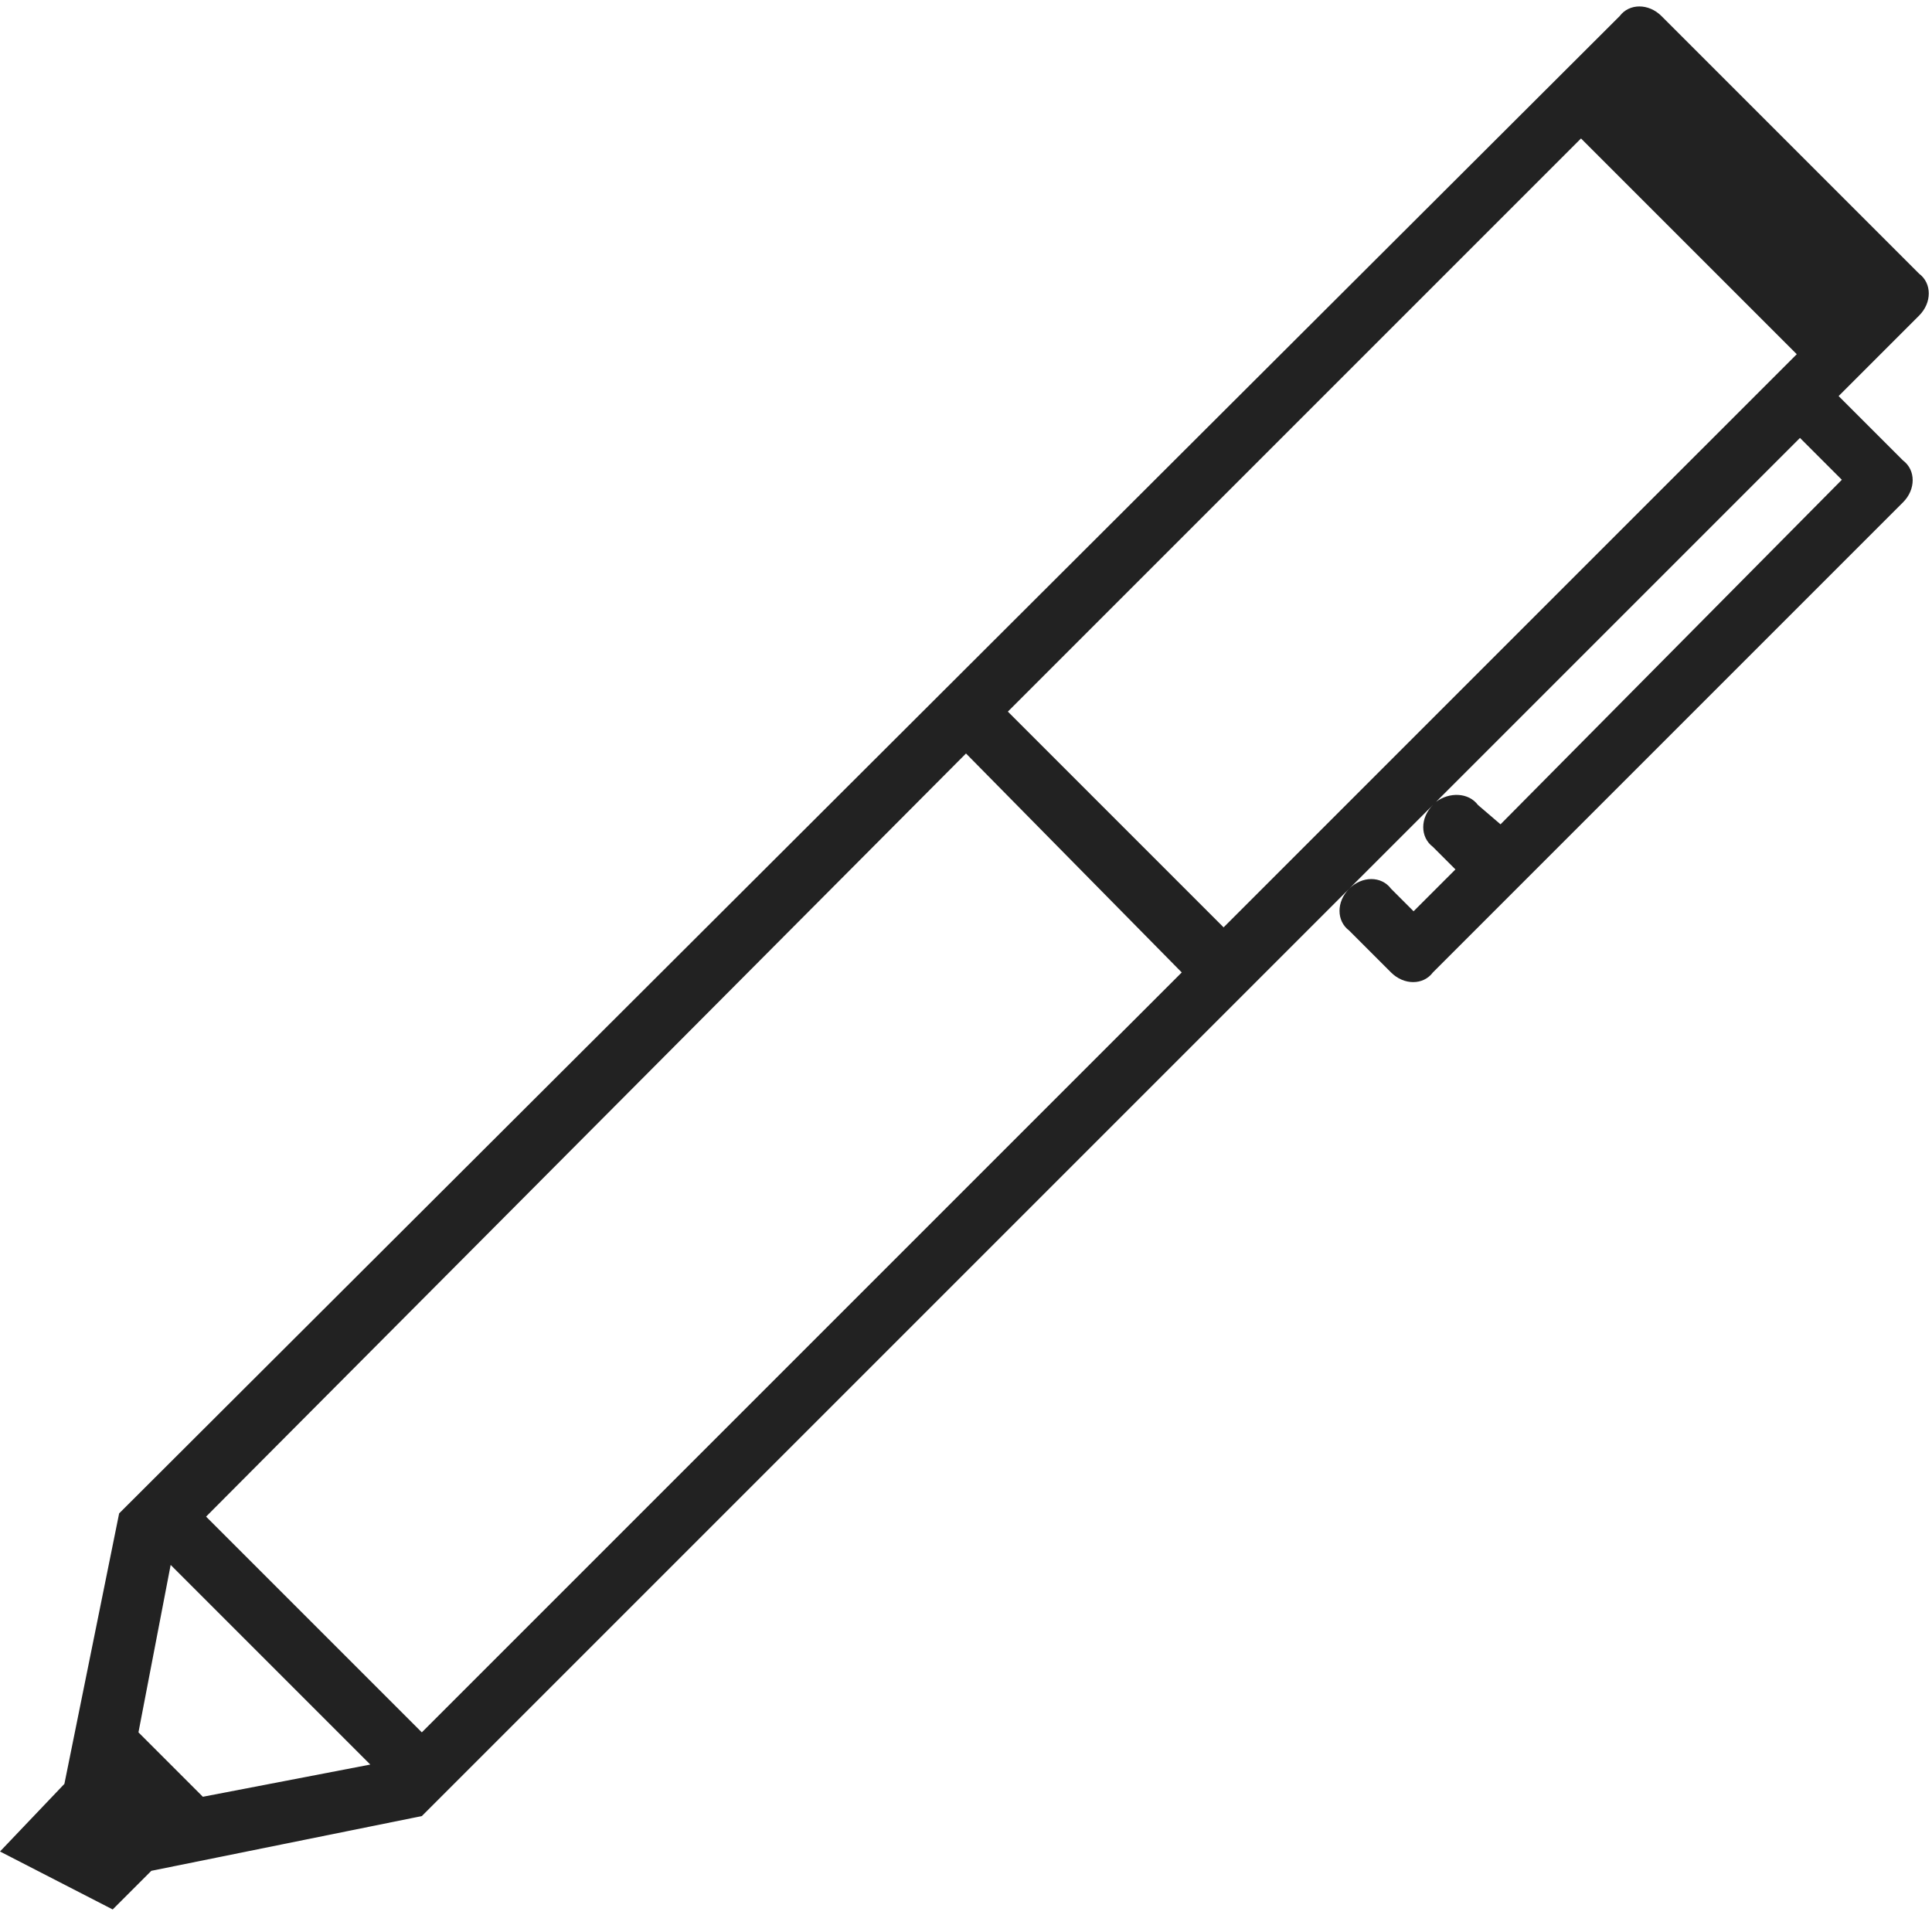
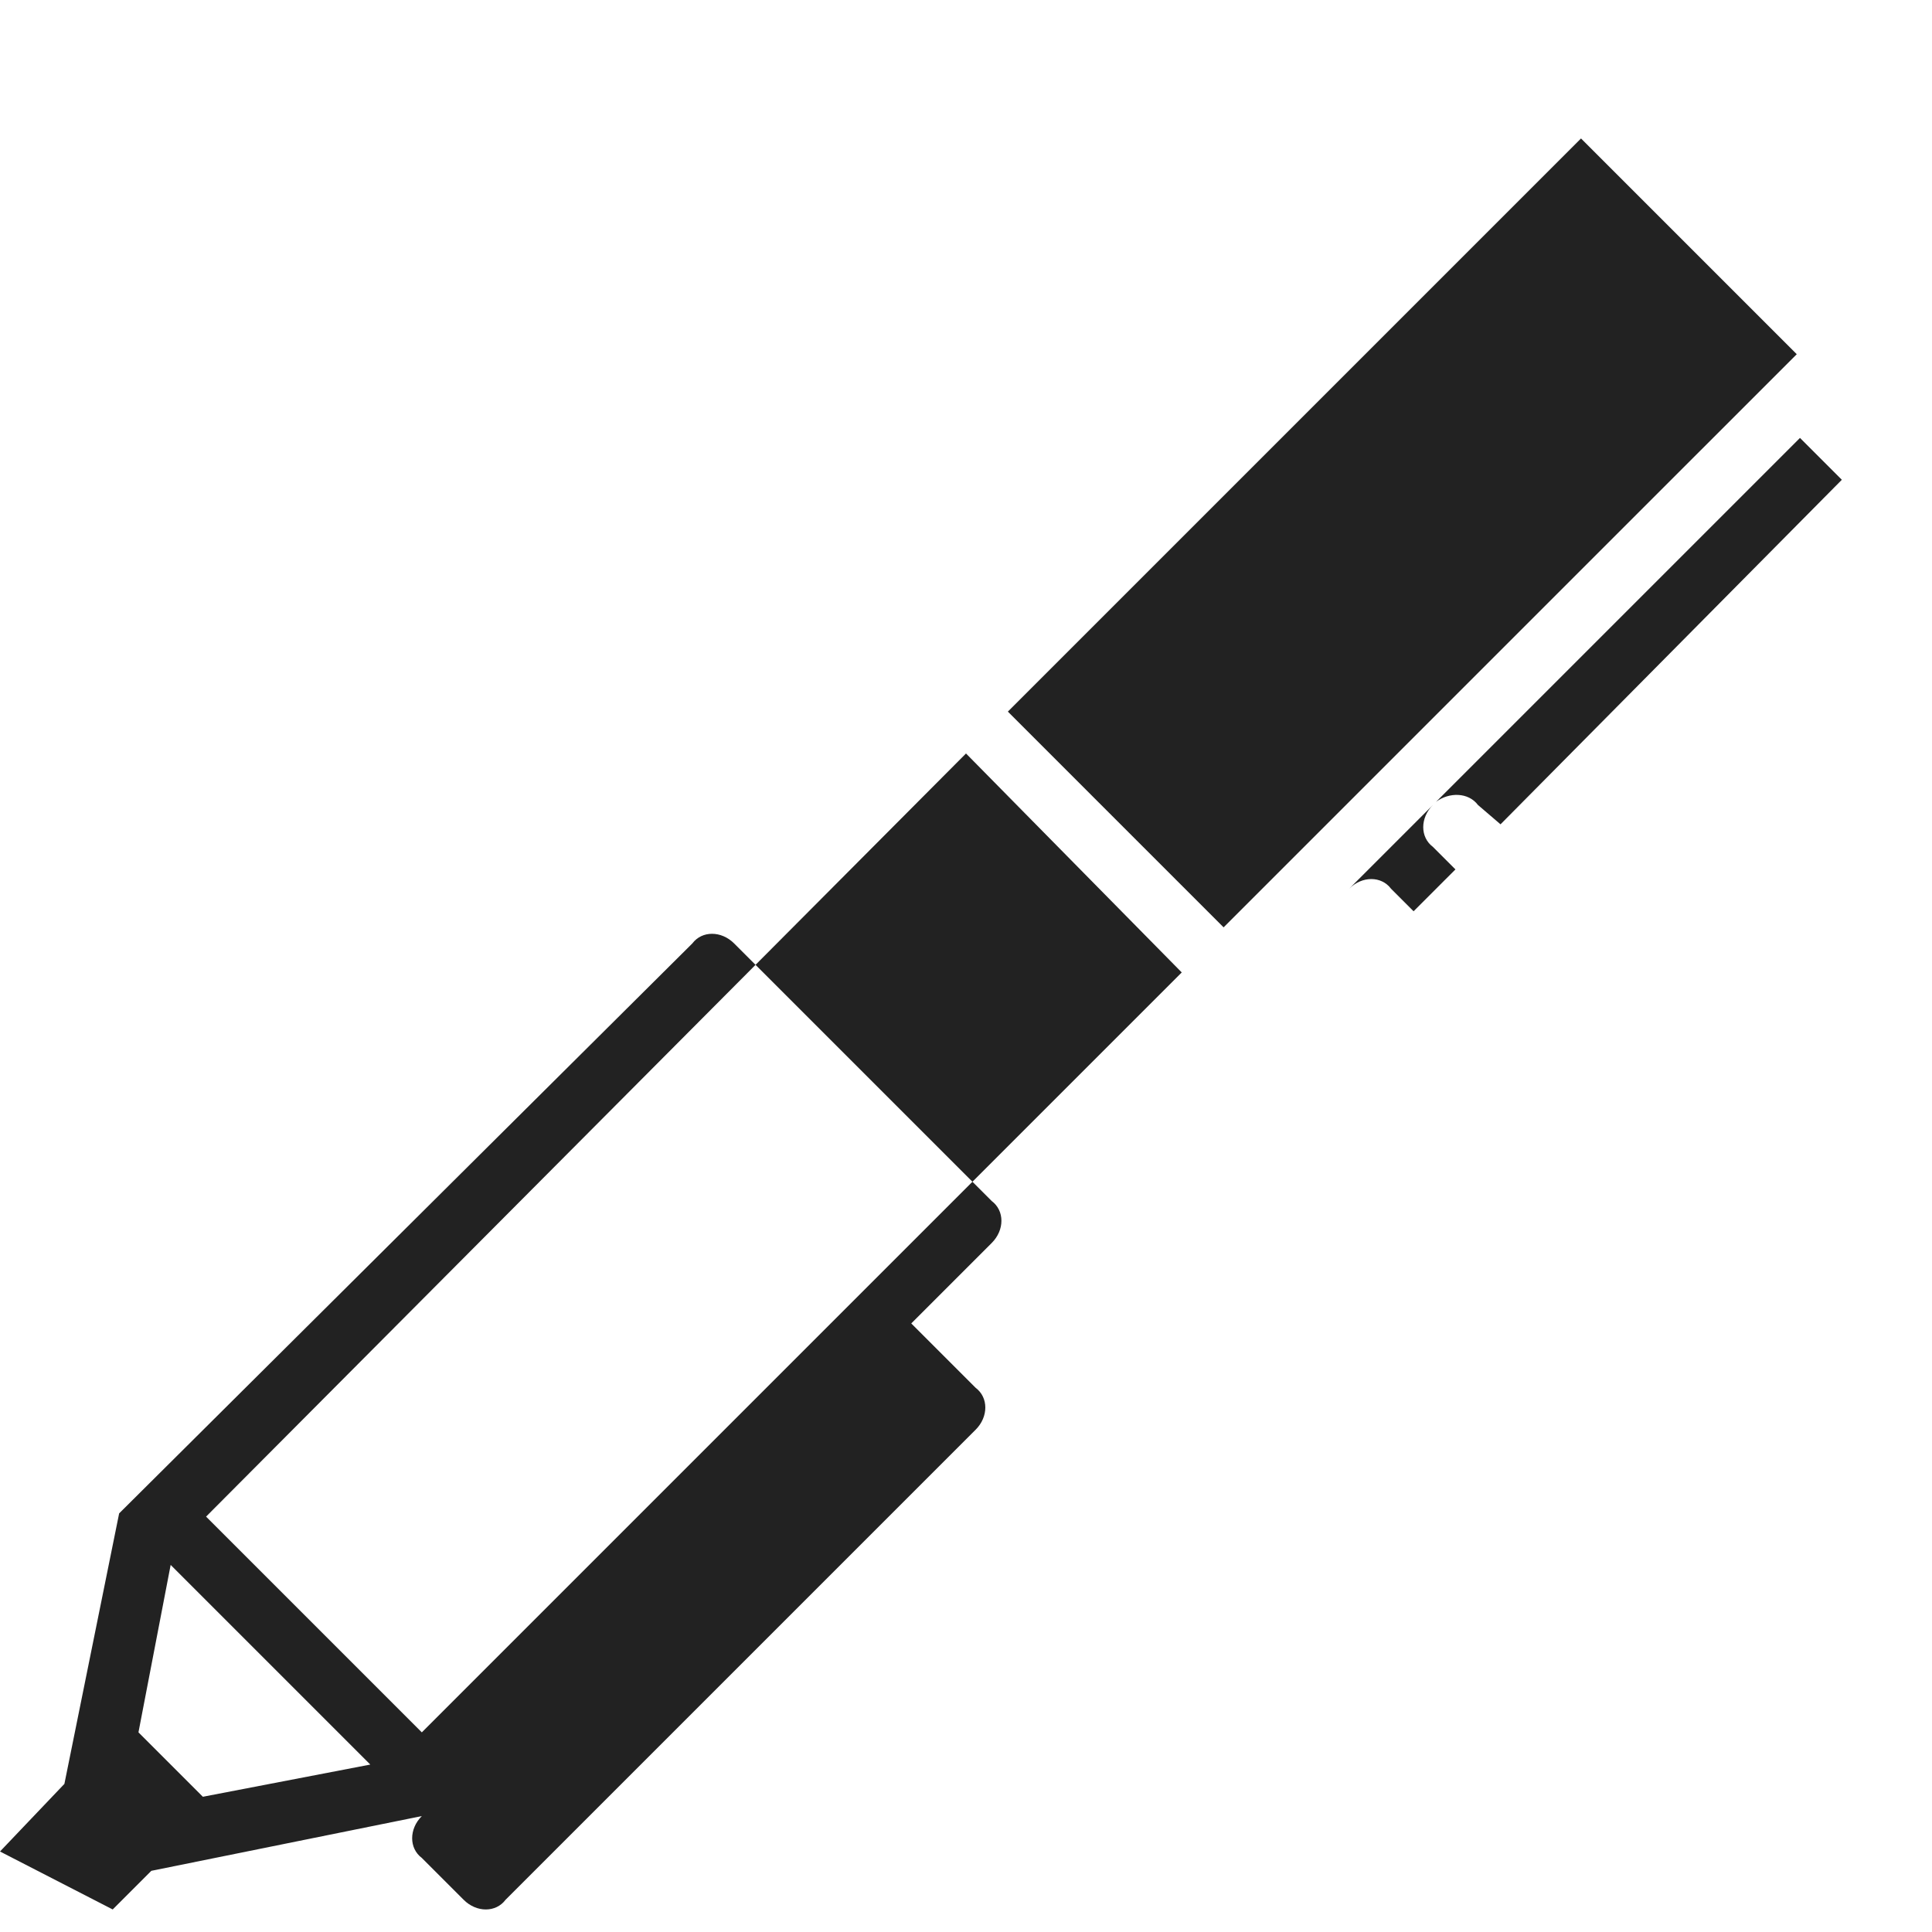
<svg xmlns="http://www.w3.org/2000/svg" version="1.1" id="Layer_1" x="0px" y="0px" viewBox="0 0 60 60" style="enable-background:new 0 0 60 60;" xml:space="preserve">
  <style type="text/css">
	.st0{fill:#222222;}
</style>
-   <path class="st0" d="M3.7,47l-1.7,8.4L0,57.5l3.5,1.8l1.2-1.2l8.4-1.7c9.6-9.6,19.2-19.2,28.8-28.8c-0.4,0.4-0.4,1,0,1.3l1.3,1.3  c0.4,0.4,1,0.4,1.3,0c4.9-4.9,9.7-9.7,14.6-14.6c0.4-0.4,0.4-1,0-1.3l-2-2l2.5-2.5c0.4-0.4,0.4-1,0-1.3c-2.7-2.7-5.4-5.4-8-8  c-0.4-0.4-1-0.4-1.3,0L3.7,47L3.7,47z M31.3,22.1L49.1,4.3l6.7,6.7L38,28.8L31.3,22.1L31.3,22.1z M36.7,30.2L13.1,53.8  c-2.2-2.2-4.5-4.5-6.7-6.7L30,23.4L36.7,30.2L36.7,30.2z M41.9,27.6l2.6-2.6c-0.4,0.4-0.4,1,0,1.3l0.7,0.7l-1.3,1.3l-0.7-0.7  C42.9,27.2,42.3,27.2,41.9,27.6L41.9,27.6z M44.6,24.9l11.3-11.3l1.3,1.3L46.6,25.6L45.9,25C45.6,24.6,45,24.6,44.6,24.9L44.6,24.9z   M11.5,54.8l-5.2,1l-2-2l1-5.2L11.5,54.8z" />
+   <path class="st0" d="M3.7,47l-1.7,8.4L0,57.5l3.5,1.8l1.2-1.2l8.4-1.7c-0.4,0.4-0.4,1,0,1.3l1.3,1.3  c0.4,0.4,1,0.4,1.3,0c4.9-4.9,9.7-9.7,14.6-14.6c0.4-0.4,0.4-1,0-1.3l-2-2l2.5-2.5c0.4-0.4,0.4-1,0-1.3c-2.7-2.7-5.4-5.4-8-8  c-0.4-0.4-1-0.4-1.3,0L3.7,47L3.7,47z M31.3,22.1L49.1,4.3l6.7,6.7L38,28.8L31.3,22.1L31.3,22.1z M36.7,30.2L13.1,53.8  c-2.2-2.2-4.5-4.5-6.7-6.7L30,23.4L36.7,30.2L36.7,30.2z M41.9,27.6l2.6-2.6c-0.4,0.4-0.4,1,0,1.3l0.7,0.7l-1.3,1.3l-0.7-0.7  C42.9,27.2,42.3,27.2,41.9,27.6L41.9,27.6z M44.6,24.9l11.3-11.3l1.3,1.3L46.6,25.6L45.9,25C45.6,24.6,45,24.6,44.6,24.9L44.6,24.9z   M11.5,54.8l-5.2,1l-2-2l1-5.2L11.5,54.8z" />
</svg>